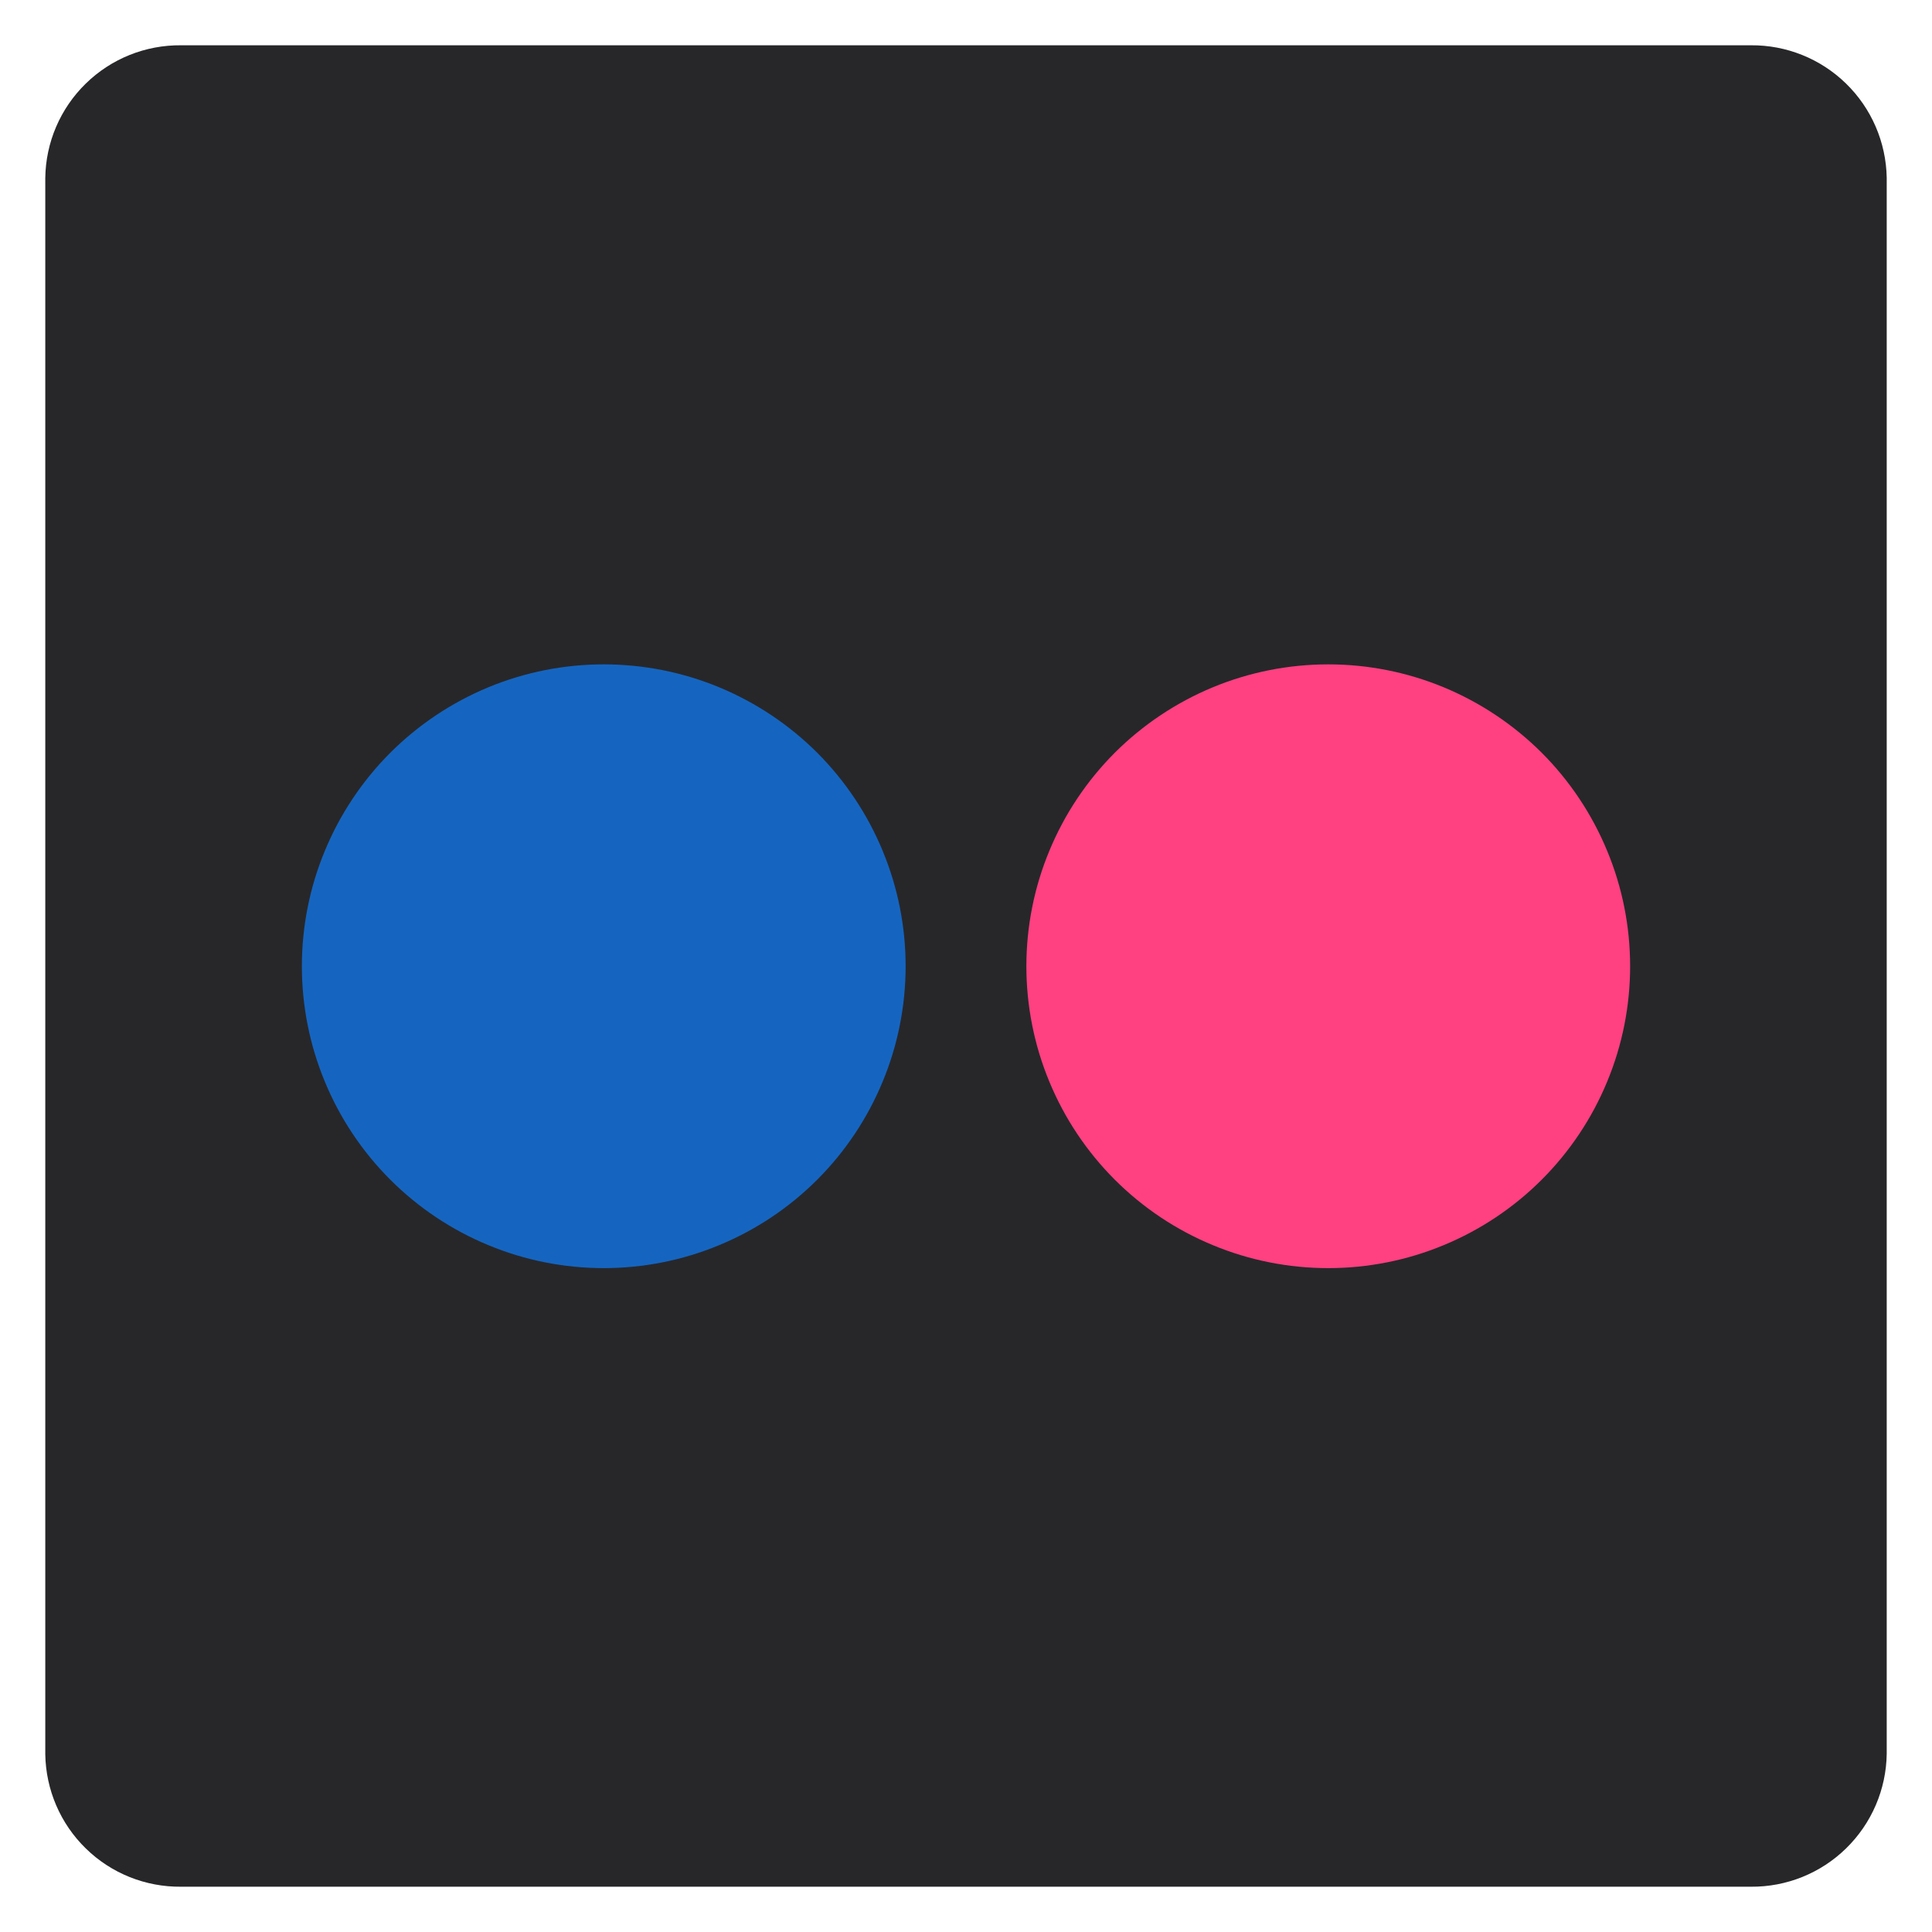
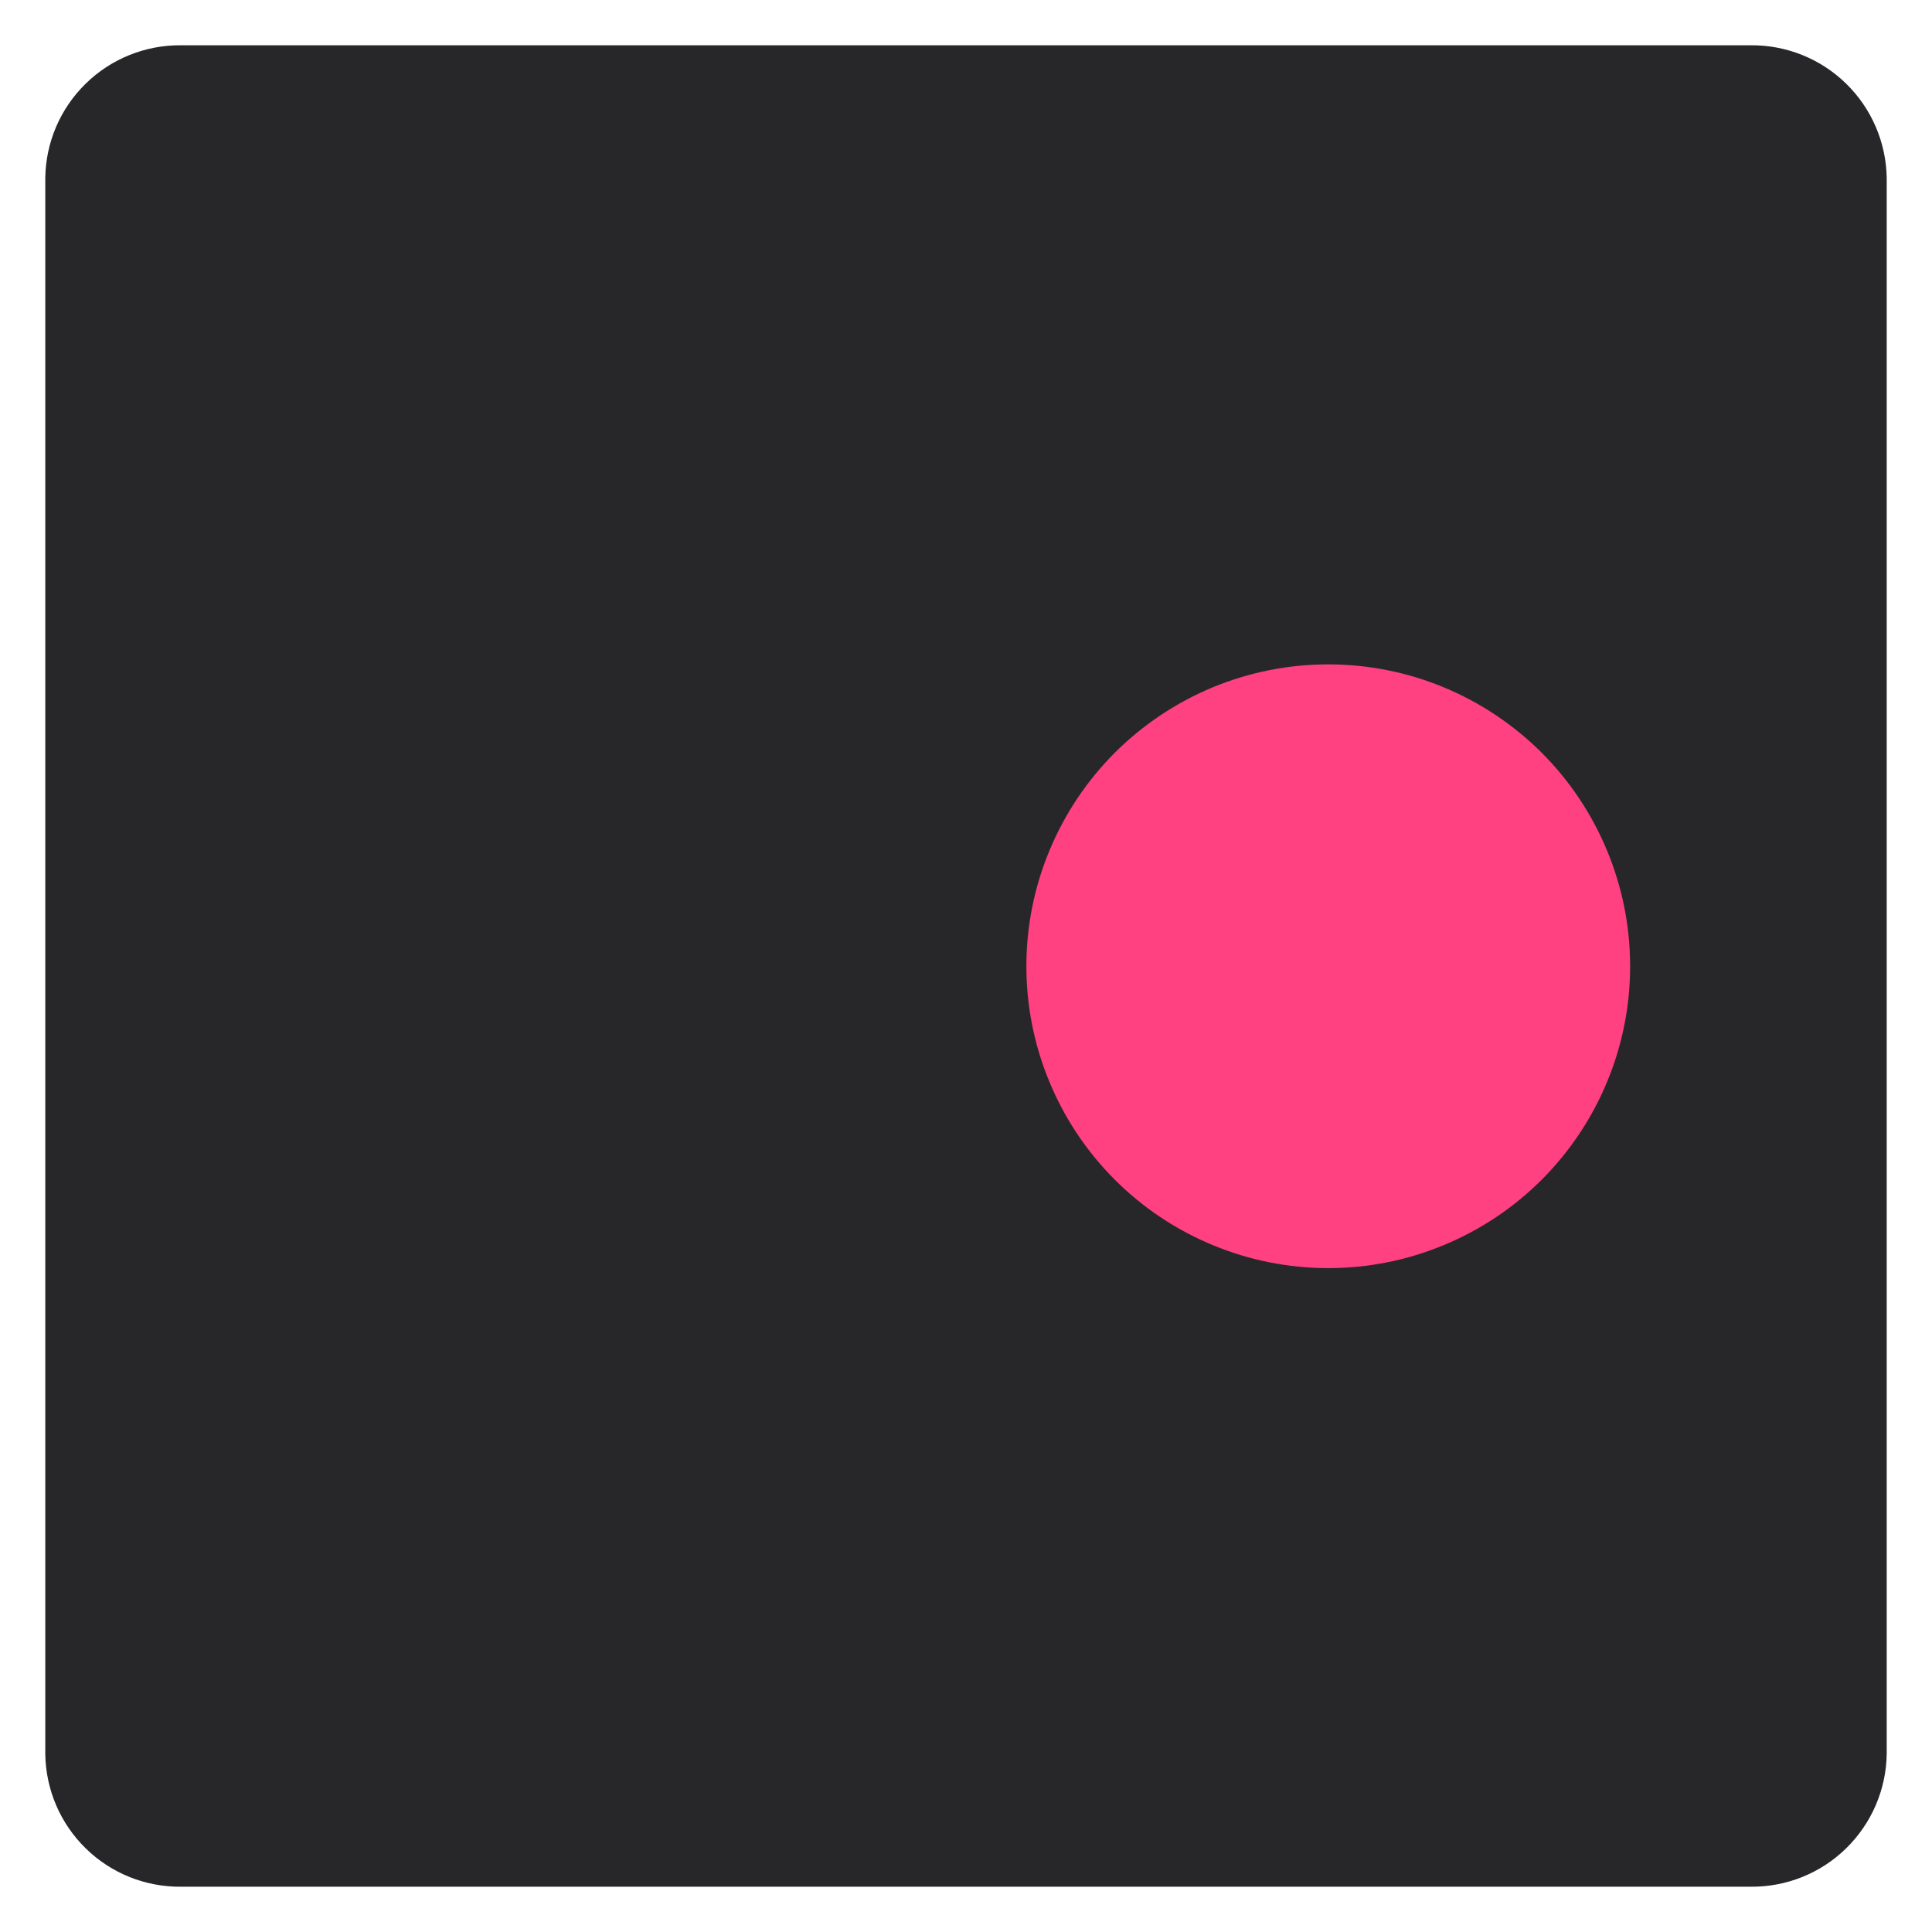
<svg xmlns="http://www.w3.org/2000/svg" width="32" height="32" viewBox="0 0 32 32" fill="none">
  <g clip-path="url(#clip0_518_120)">
    <path d="M29 0.75H3C2.41 0.744 1.842 0.972 1.42 1.385C0.998 1.797 0.757 2.36 0.75 2.95V29.055C0.759 29.644 1 30.206 1.422 30.617C1.843 31.029 2.411 31.256 3 31.25H29C29.59 31.255 30.158 31.026 30.579 30.613C31.001 30.2 31.242 29.637 31.25 29.048V2.943C31.239 2.354 30.997 1.794 30.576 1.384C30.155 0.973 29.588 0.745 29 0.75Z" fill="#27272A" />
-     <path d="M10 11.004C9.343 11.004 8.693 11.133 8.087 11.384C7.48 11.636 6.929 12.004 6.464 12.468C6 12.933 5.632 13.484 5.381 14.091C5.129 14.697 5 15.347 5 16.004C5 16.66 5.129 17.311 5.381 17.917C5.632 18.524 6 19.075 6.464 19.539C6.929 20.004 7.48 20.372 8.087 20.623C8.693 20.875 9.343 21.004 10 21.004C10.657 21.004 11.307 20.875 11.913 20.623C12.52 20.372 13.071 20.004 13.536 19.539C14 19.075 14.368 18.524 14.619 17.917C14.871 17.311 15 16.66 15 16.004C15 15.347 14.871 14.697 14.619 14.091C14.368 13.484 14 12.933 13.536 12.468C13.071 12.004 12.52 11.636 11.913 11.384C11.307 11.133 10.657 11.004 10 11.004Z" fill="#1565C0" />
    <path d="M22 11.004C21.343 11.004 20.693 11.133 20.087 11.384C19.48 11.636 18.929 12.004 18.464 12.468C18 12.933 17.632 13.484 17.381 14.091C17.129 14.697 17 15.347 17 16.004C17 16.66 17.129 17.311 17.381 17.917C17.632 18.524 18 19.075 18.464 19.539C18.929 20.004 19.48 20.372 20.087 20.623C20.693 20.875 21.343 21.004 22 21.004C22.657 21.004 23.307 20.875 23.913 20.623C24.52 20.372 25.071 20.004 25.536 19.539C26 19.075 26.368 18.524 26.619 17.917C26.871 17.311 27 16.66 27 16.004C27 15.347 26.871 14.697 26.619 14.091C26.368 13.484 26 12.933 25.536 12.468C25.071 12.004 24.52 11.636 23.913 11.384C23.307 11.133 22.657 11.004 22 11.004Z" fill="#FF4081" />
  </g>
  <defs>
    <clipPath id="clip0_518_120">
      <rect width="32" height="32" fill="white" />
    </clipPath>
  </defs>
</svg>